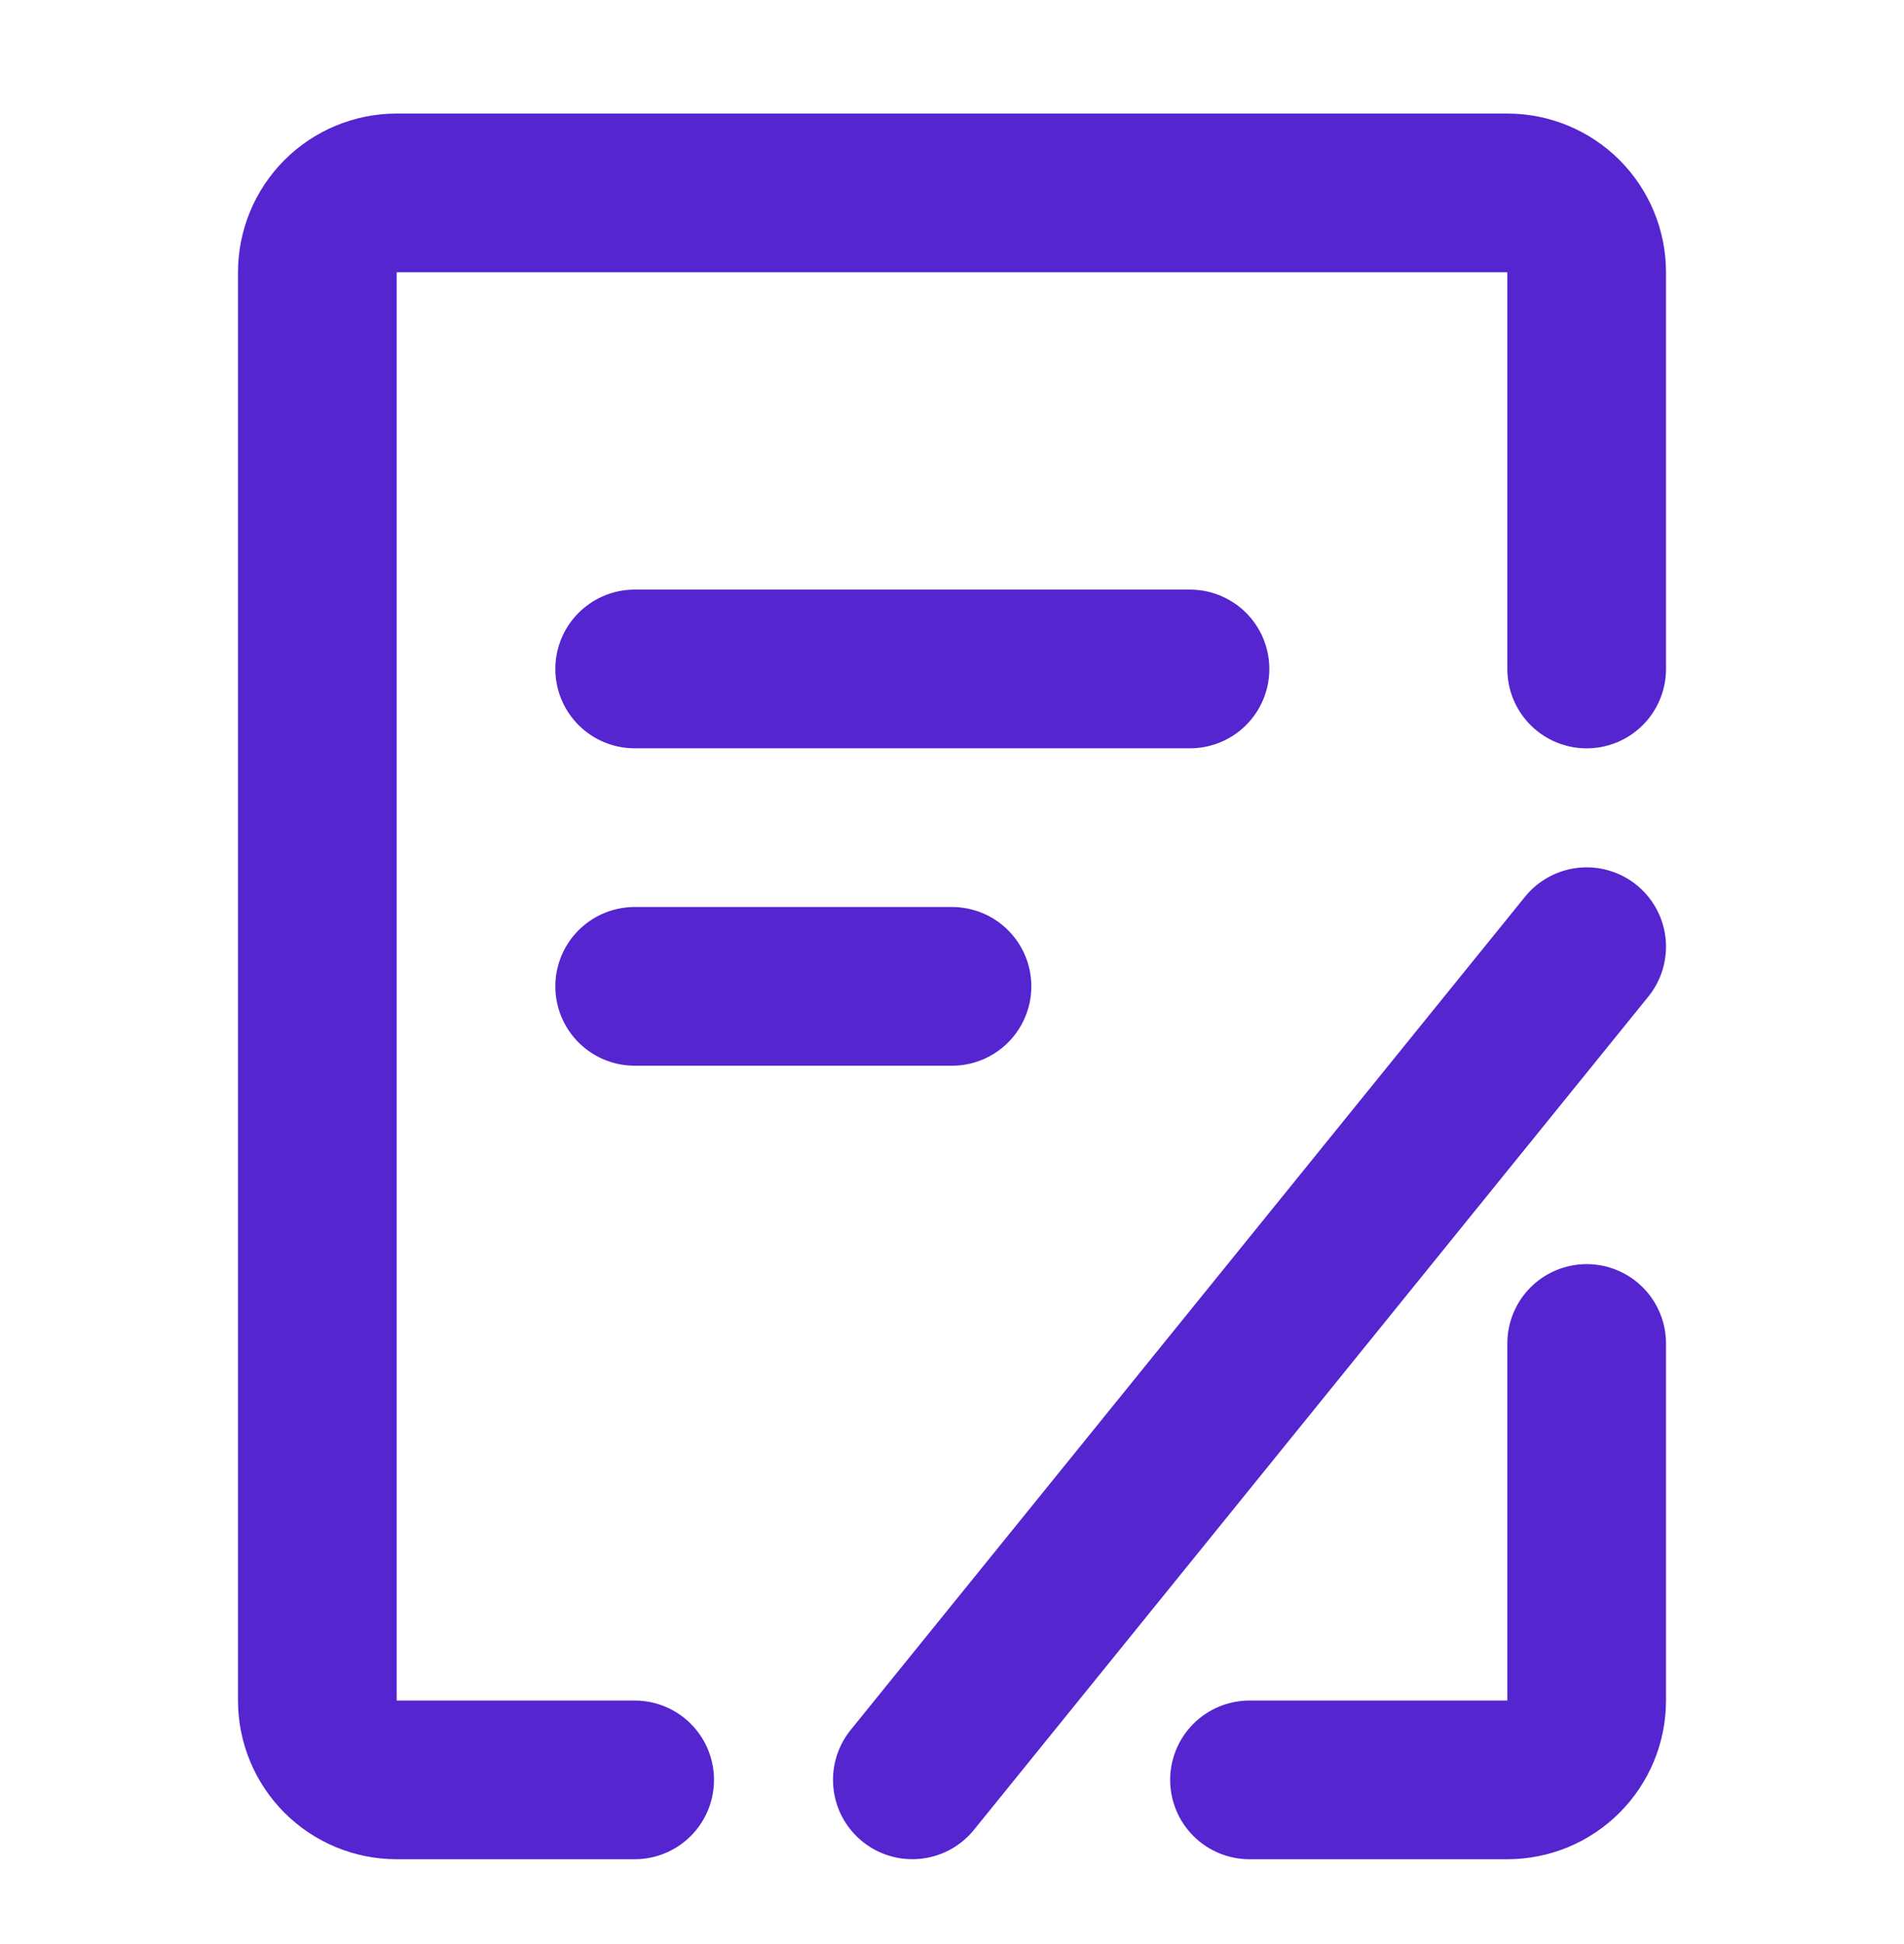
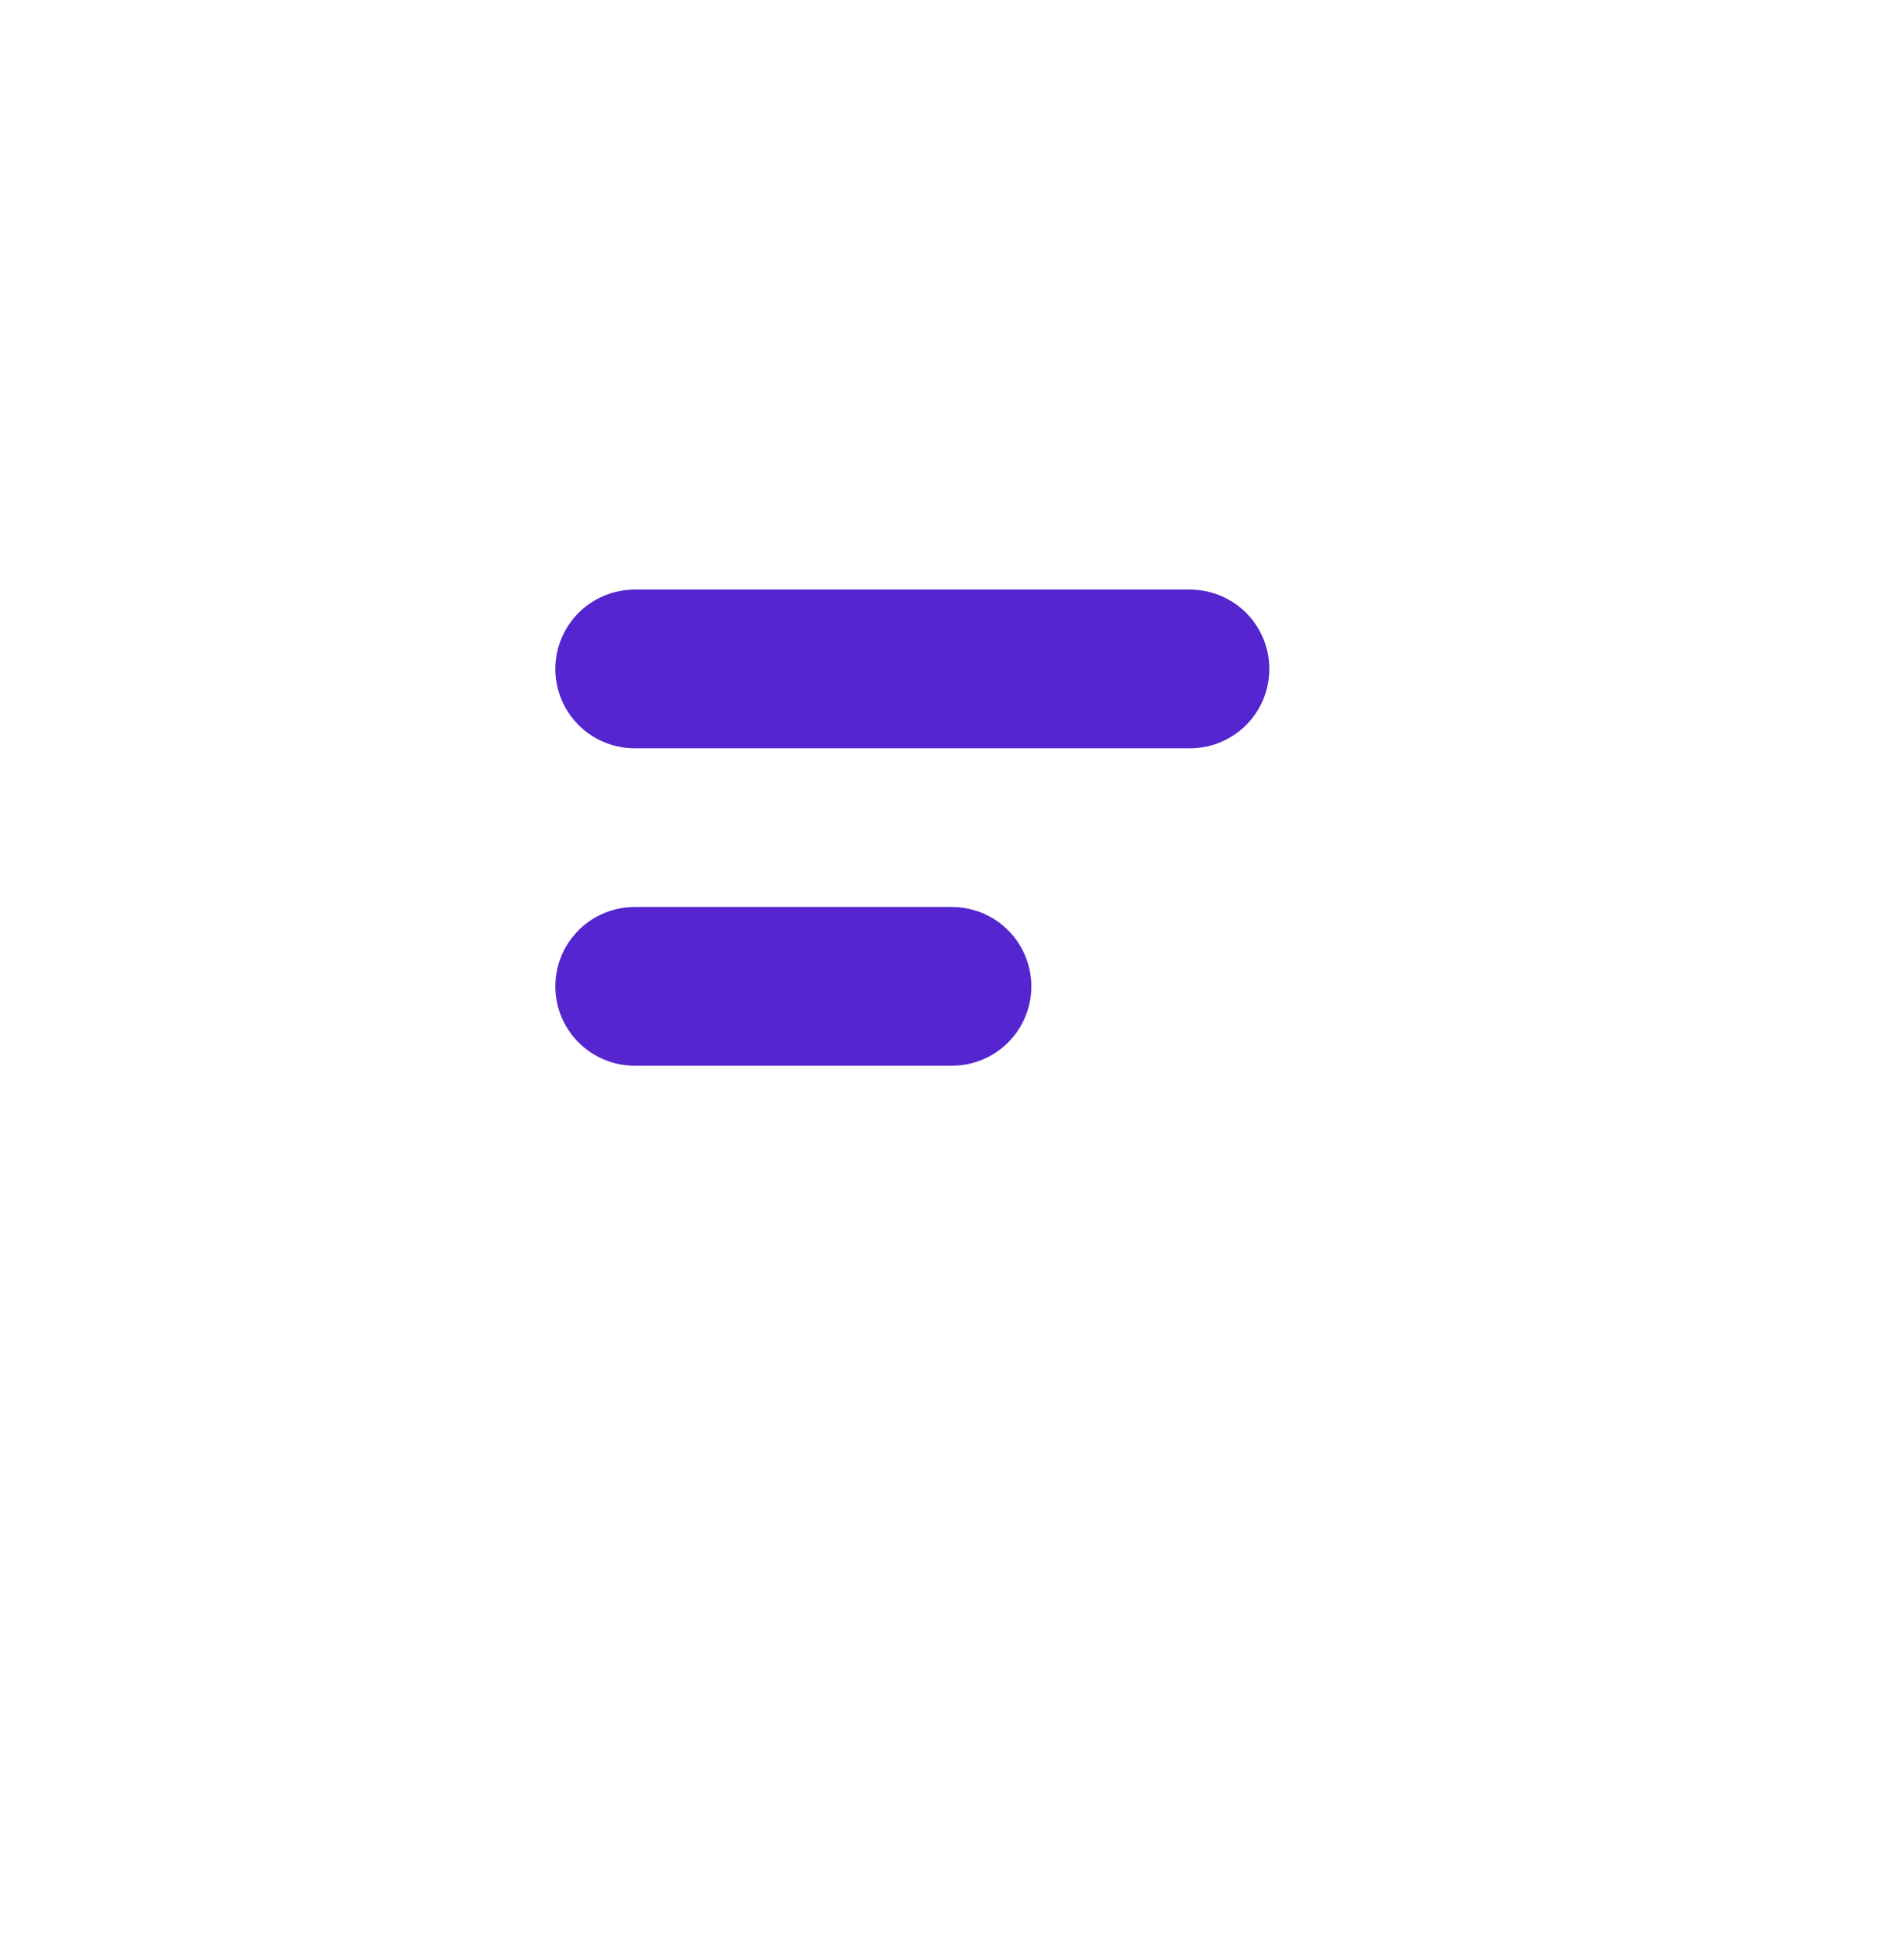
<svg xmlns="http://www.w3.org/2000/svg" width="48" height="49" viewBox="0 0 48 49" fill="none">
-   <path d="M40 33.862V42.862C40 43.393 39.789 43.901 39.414 44.276C39.039 44.652 38.53 44.862 38 44.862H31.5M40 16.862V6.862C40 6.332 39.789 5.823 39.414 5.448C39.039 5.073 38.53 4.862 38 4.862H10C9.47 4.862 8.961 5.073 8.586 5.448C8.211 5.823 8 6.332 8 6.862V42.862C8 43.393 8.211 43.901 8.586 44.276C8.961 44.652 9.47 44.862 10 44.862H16" stroke="#5525D0" stroke-width="4" stroke-linecap="round" stroke-linejoin="round" />
-   <path d="M16 16.861H30M23 44.861L40 23.861M16 24.861H24" stroke="#5525D0" stroke-width="4" stroke-linecap="round" />
+   <path d="M16 16.861H30M23 44.861M16 24.861H24" stroke="#5525D0" stroke-width="4" stroke-linecap="round" />
</svg>